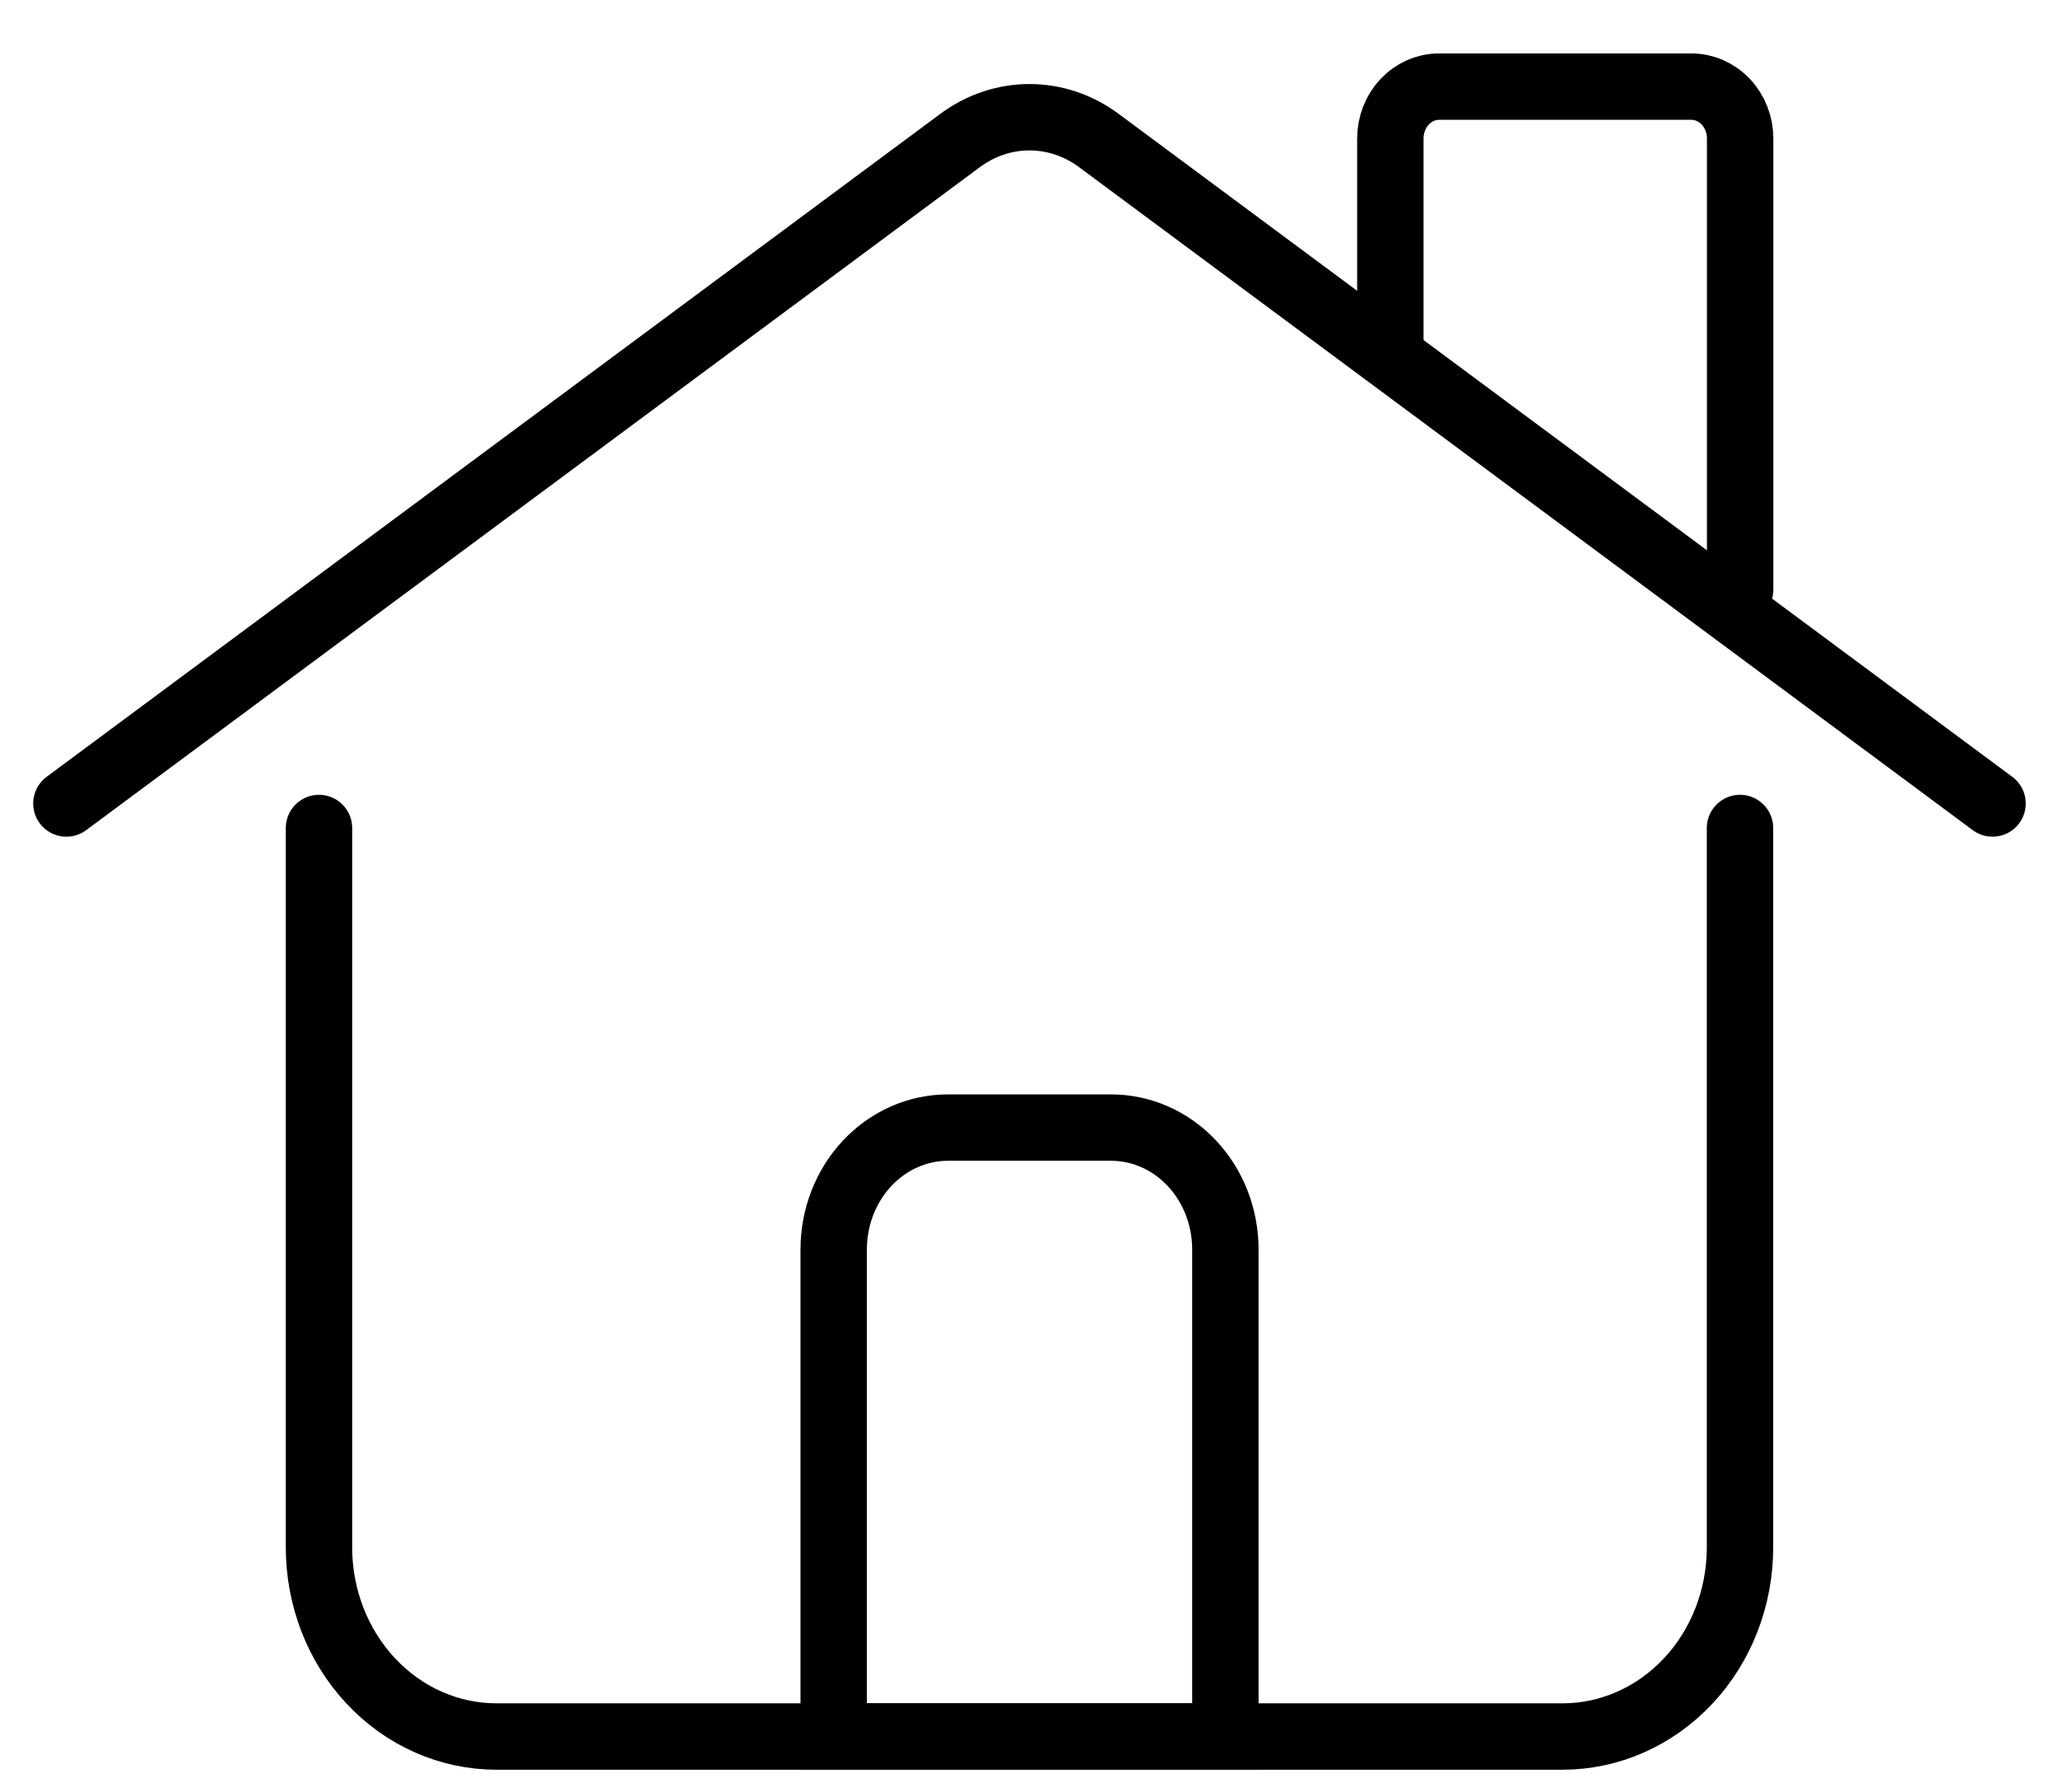
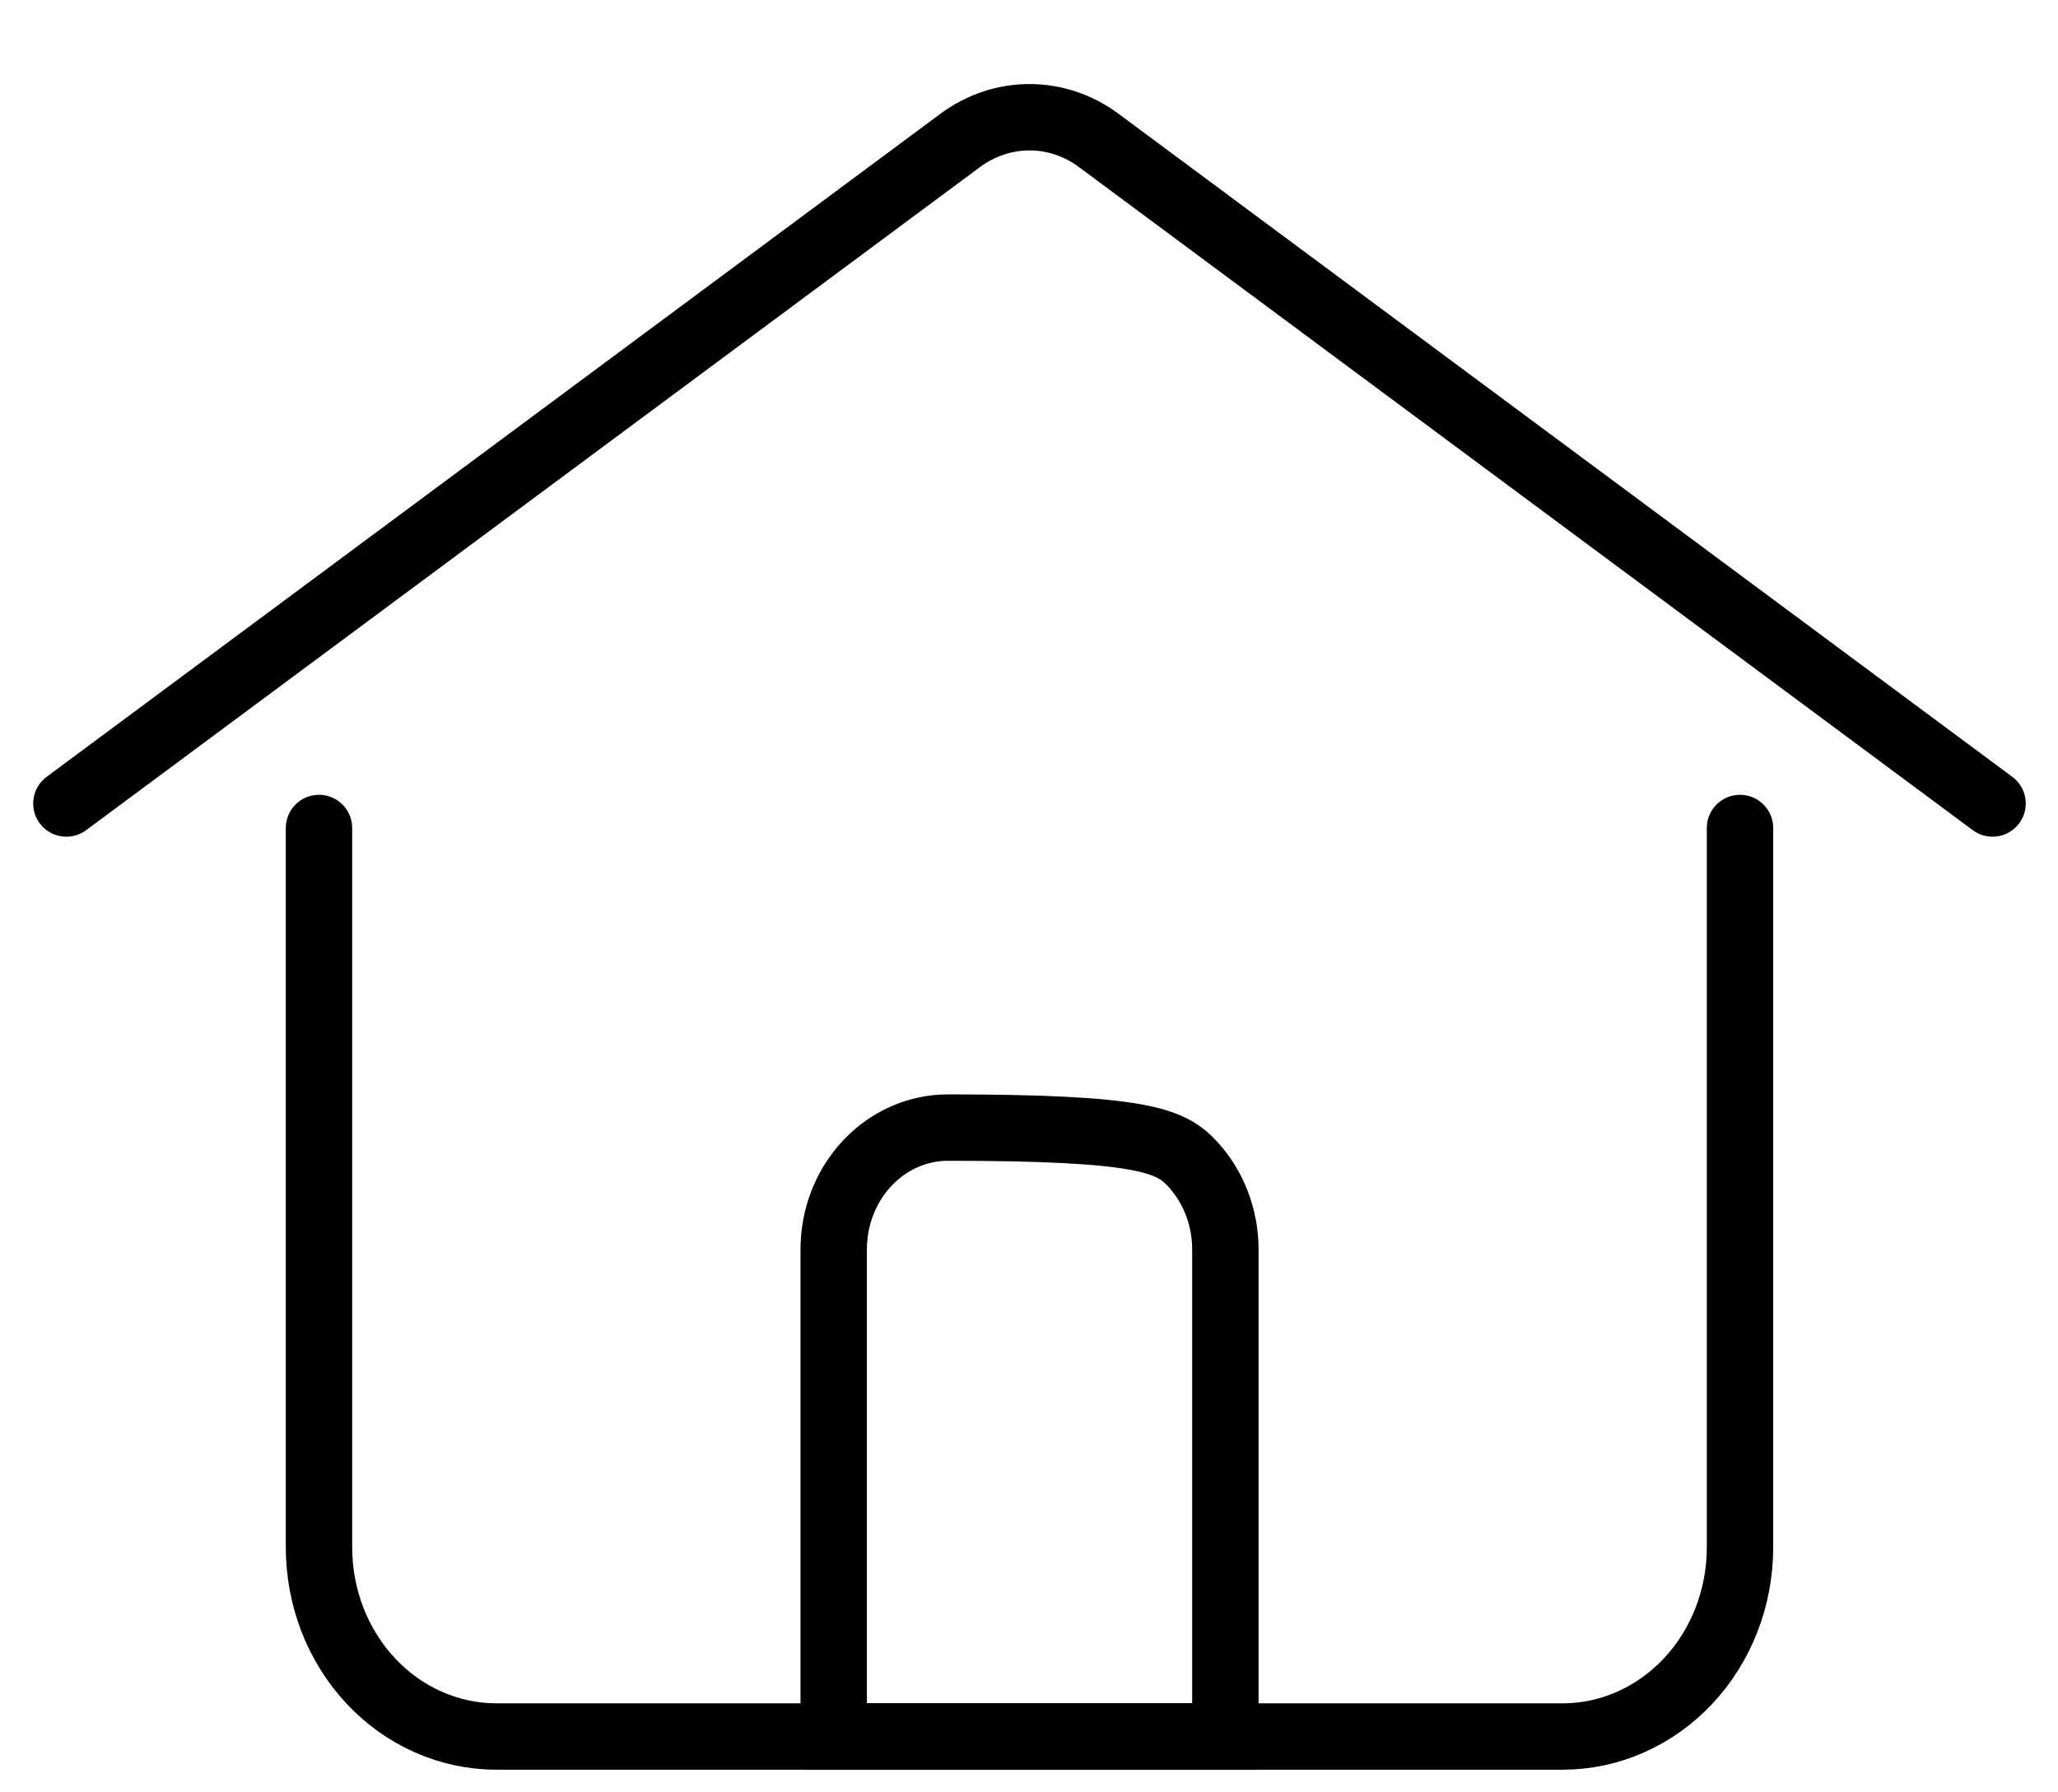
<svg xmlns="http://www.w3.org/2000/svg" width="31" height="27" viewBox="0 0 31 27" fill="none">
  <path d="M26.21 12.473V23.309C26.21 24.065 25.929 24.79 25.428 25.324C24.927 25.858 24.247 26.159 23.539 26.159H7.476C7.125 26.159 6.778 26.085 6.454 25.942C6.13 25.799 5.835 25.589 5.587 25.324C5.339 25.06 5.142 24.745 5.008 24.4C4.874 24.054 4.805 23.684 4.805 23.309V12.473" stroke="black" stroke-miterlimit="10" stroke-linecap="round" />
  <path d="M1 12.104L14.464 2.115C14.771 1.888 15.134 1.766 15.507 1.766C15.88 1.766 16.244 1.888 16.55 2.115L30.014 12.104" stroke="black" stroke-miterlimit="10" stroke-linecap="round" />
-   <path d="M14.279 16.986H16.737C17.193 16.986 17.631 17.179 17.954 17.524C18.277 17.868 18.458 18.335 18.458 18.822V26.158H12.558V18.822C12.558 18.335 12.739 17.868 13.062 17.524C13.385 17.179 13.823 16.986 14.279 16.986Z" stroke="black" stroke-miterlimit="10" stroke-linecap="round" />
-   <path d="M20.943 5.174V2.088C20.943 1.88 21.02 1.681 21.158 1.534C21.295 1.388 21.482 1.305 21.676 1.305H25.478C25.673 1.305 25.859 1.388 25.997 1.534C26.135 1.681 26.212 1.88 26.212 2.088V8.881" stroke="black" stroke-miterlimit="10" stroke-linecap="round" />
+   <path d="M14.279 16.986C17.193 16.986 17.631 17.179 17.954 17.524C18.277 17.868 18.458 18.335 18.458 18.822V26.158H12.558V18.822C12.558 18.335 12.739 17.868 13.062 17.524C13.385 17.179 13.823 16.986 14.279 16.986Z" stroke="black" stroke-miterlimit="10" stroke-linecap="round" />
</svg>